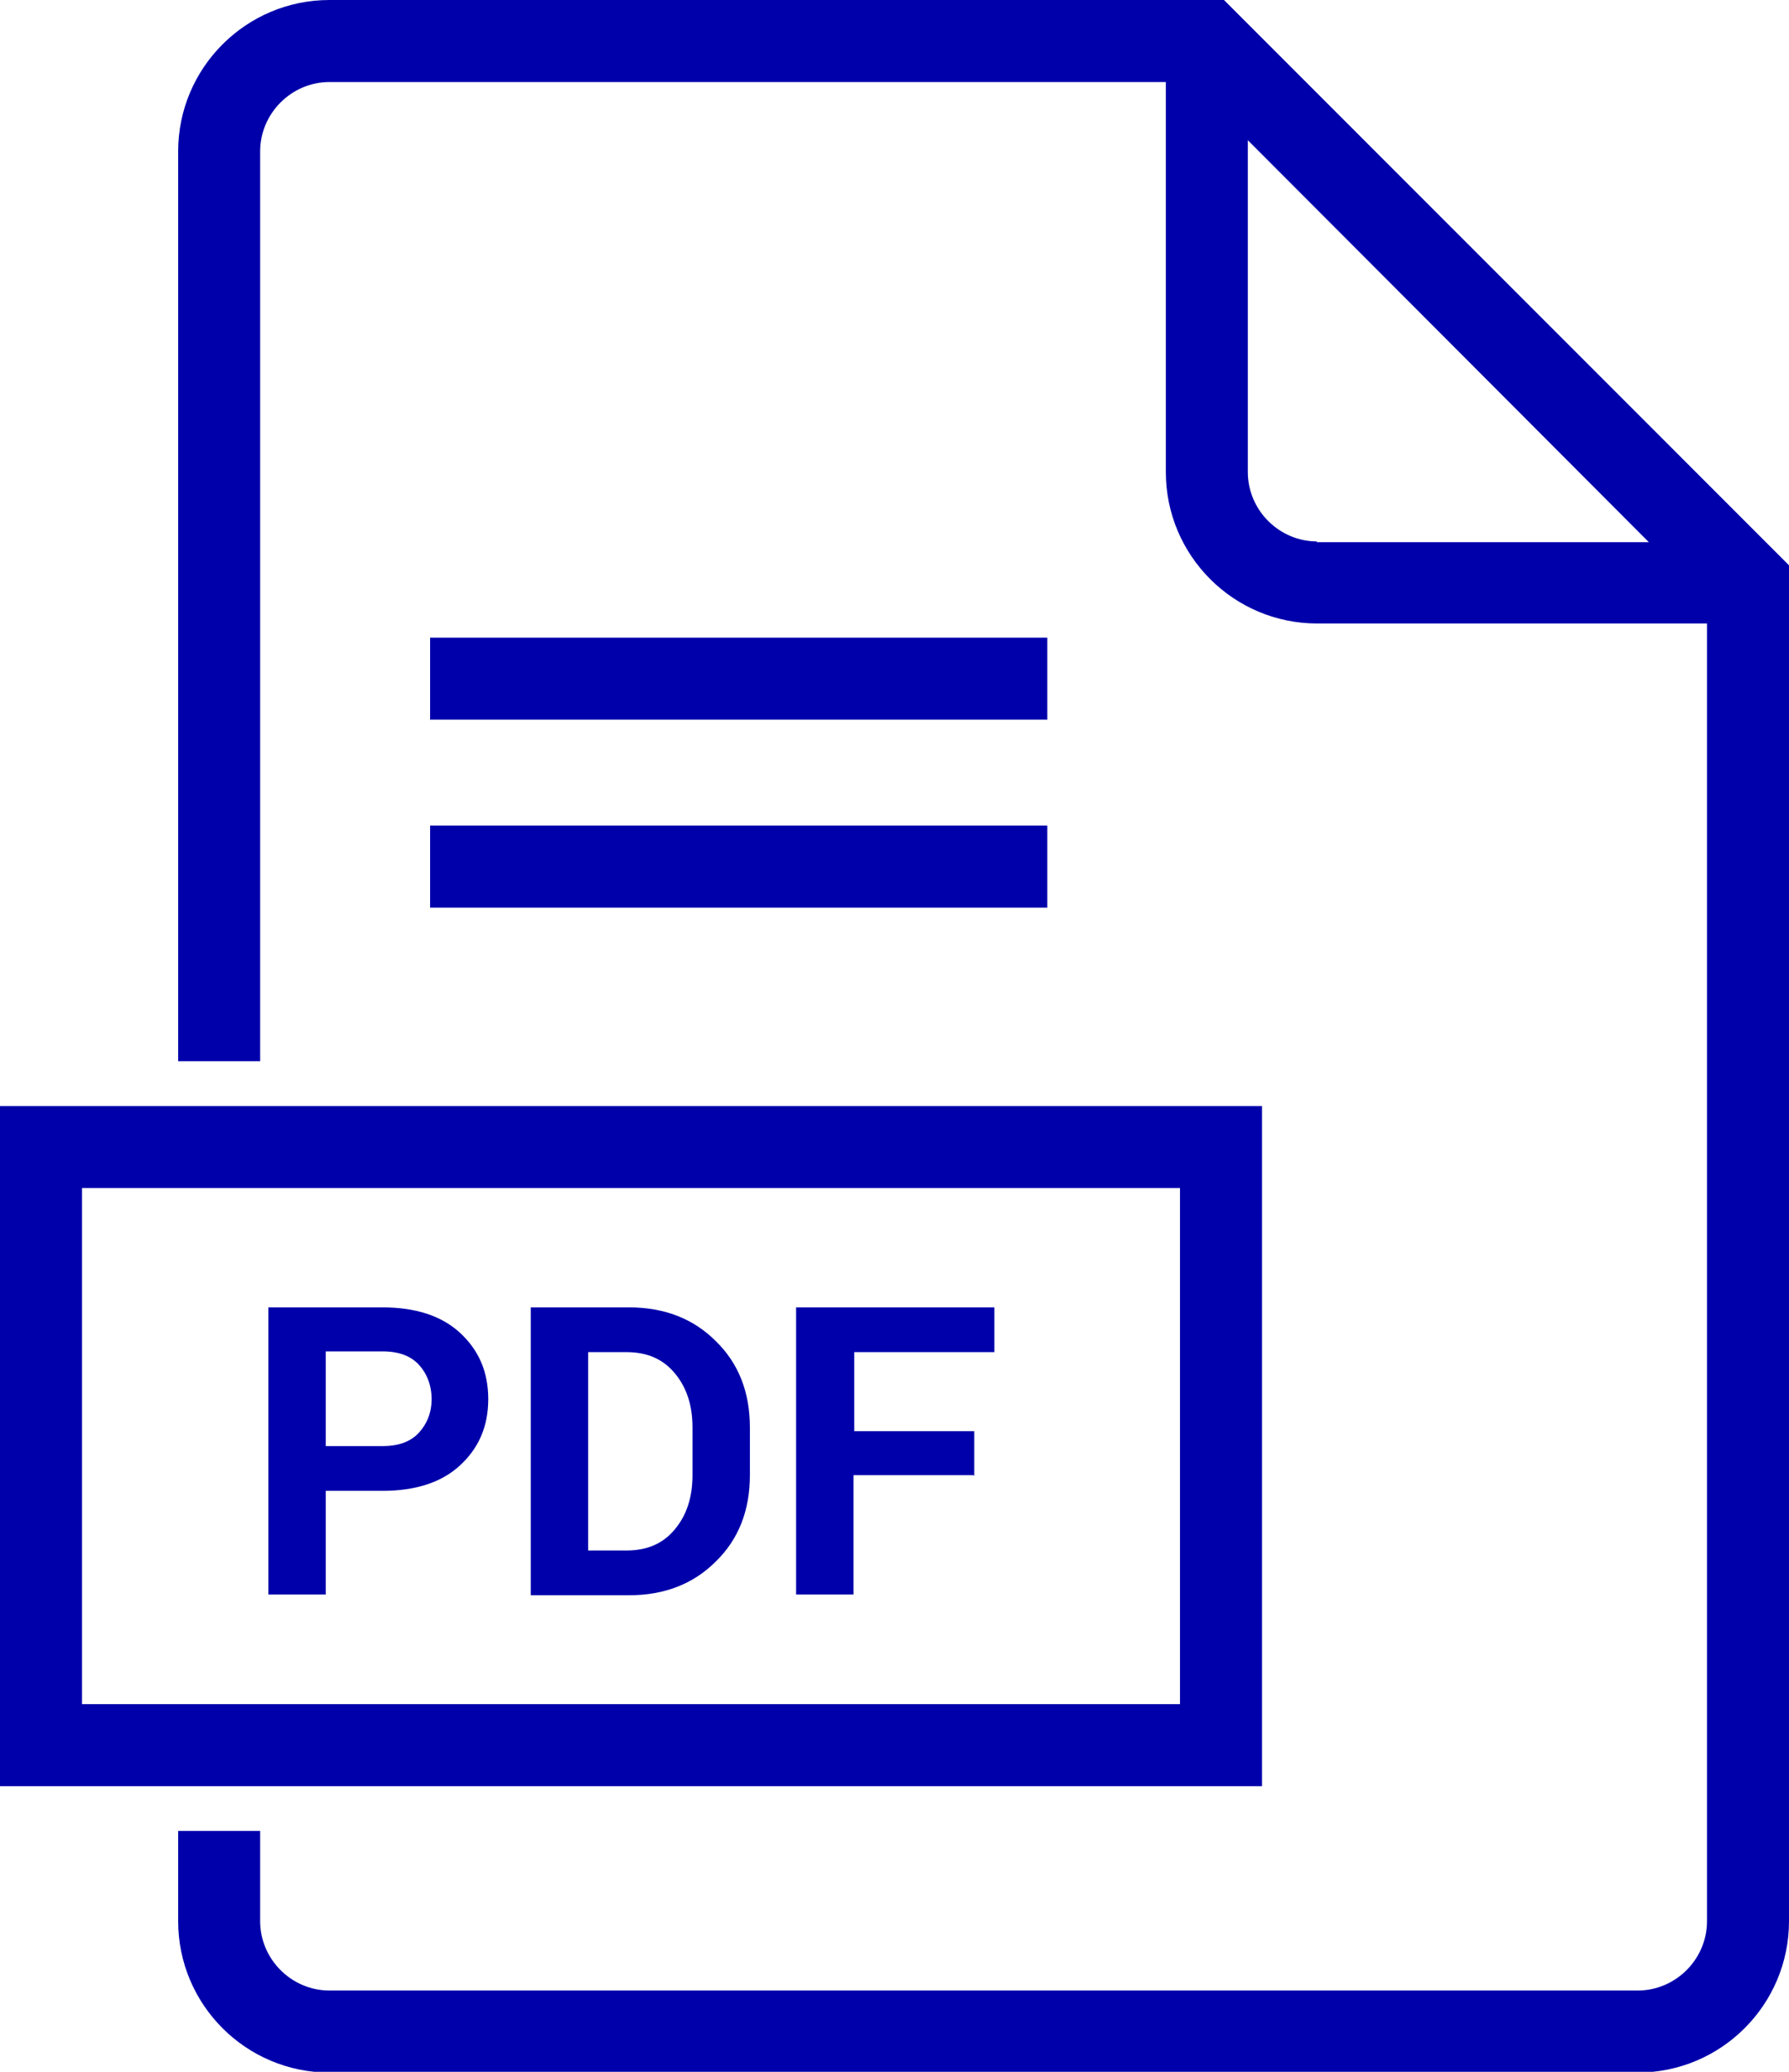
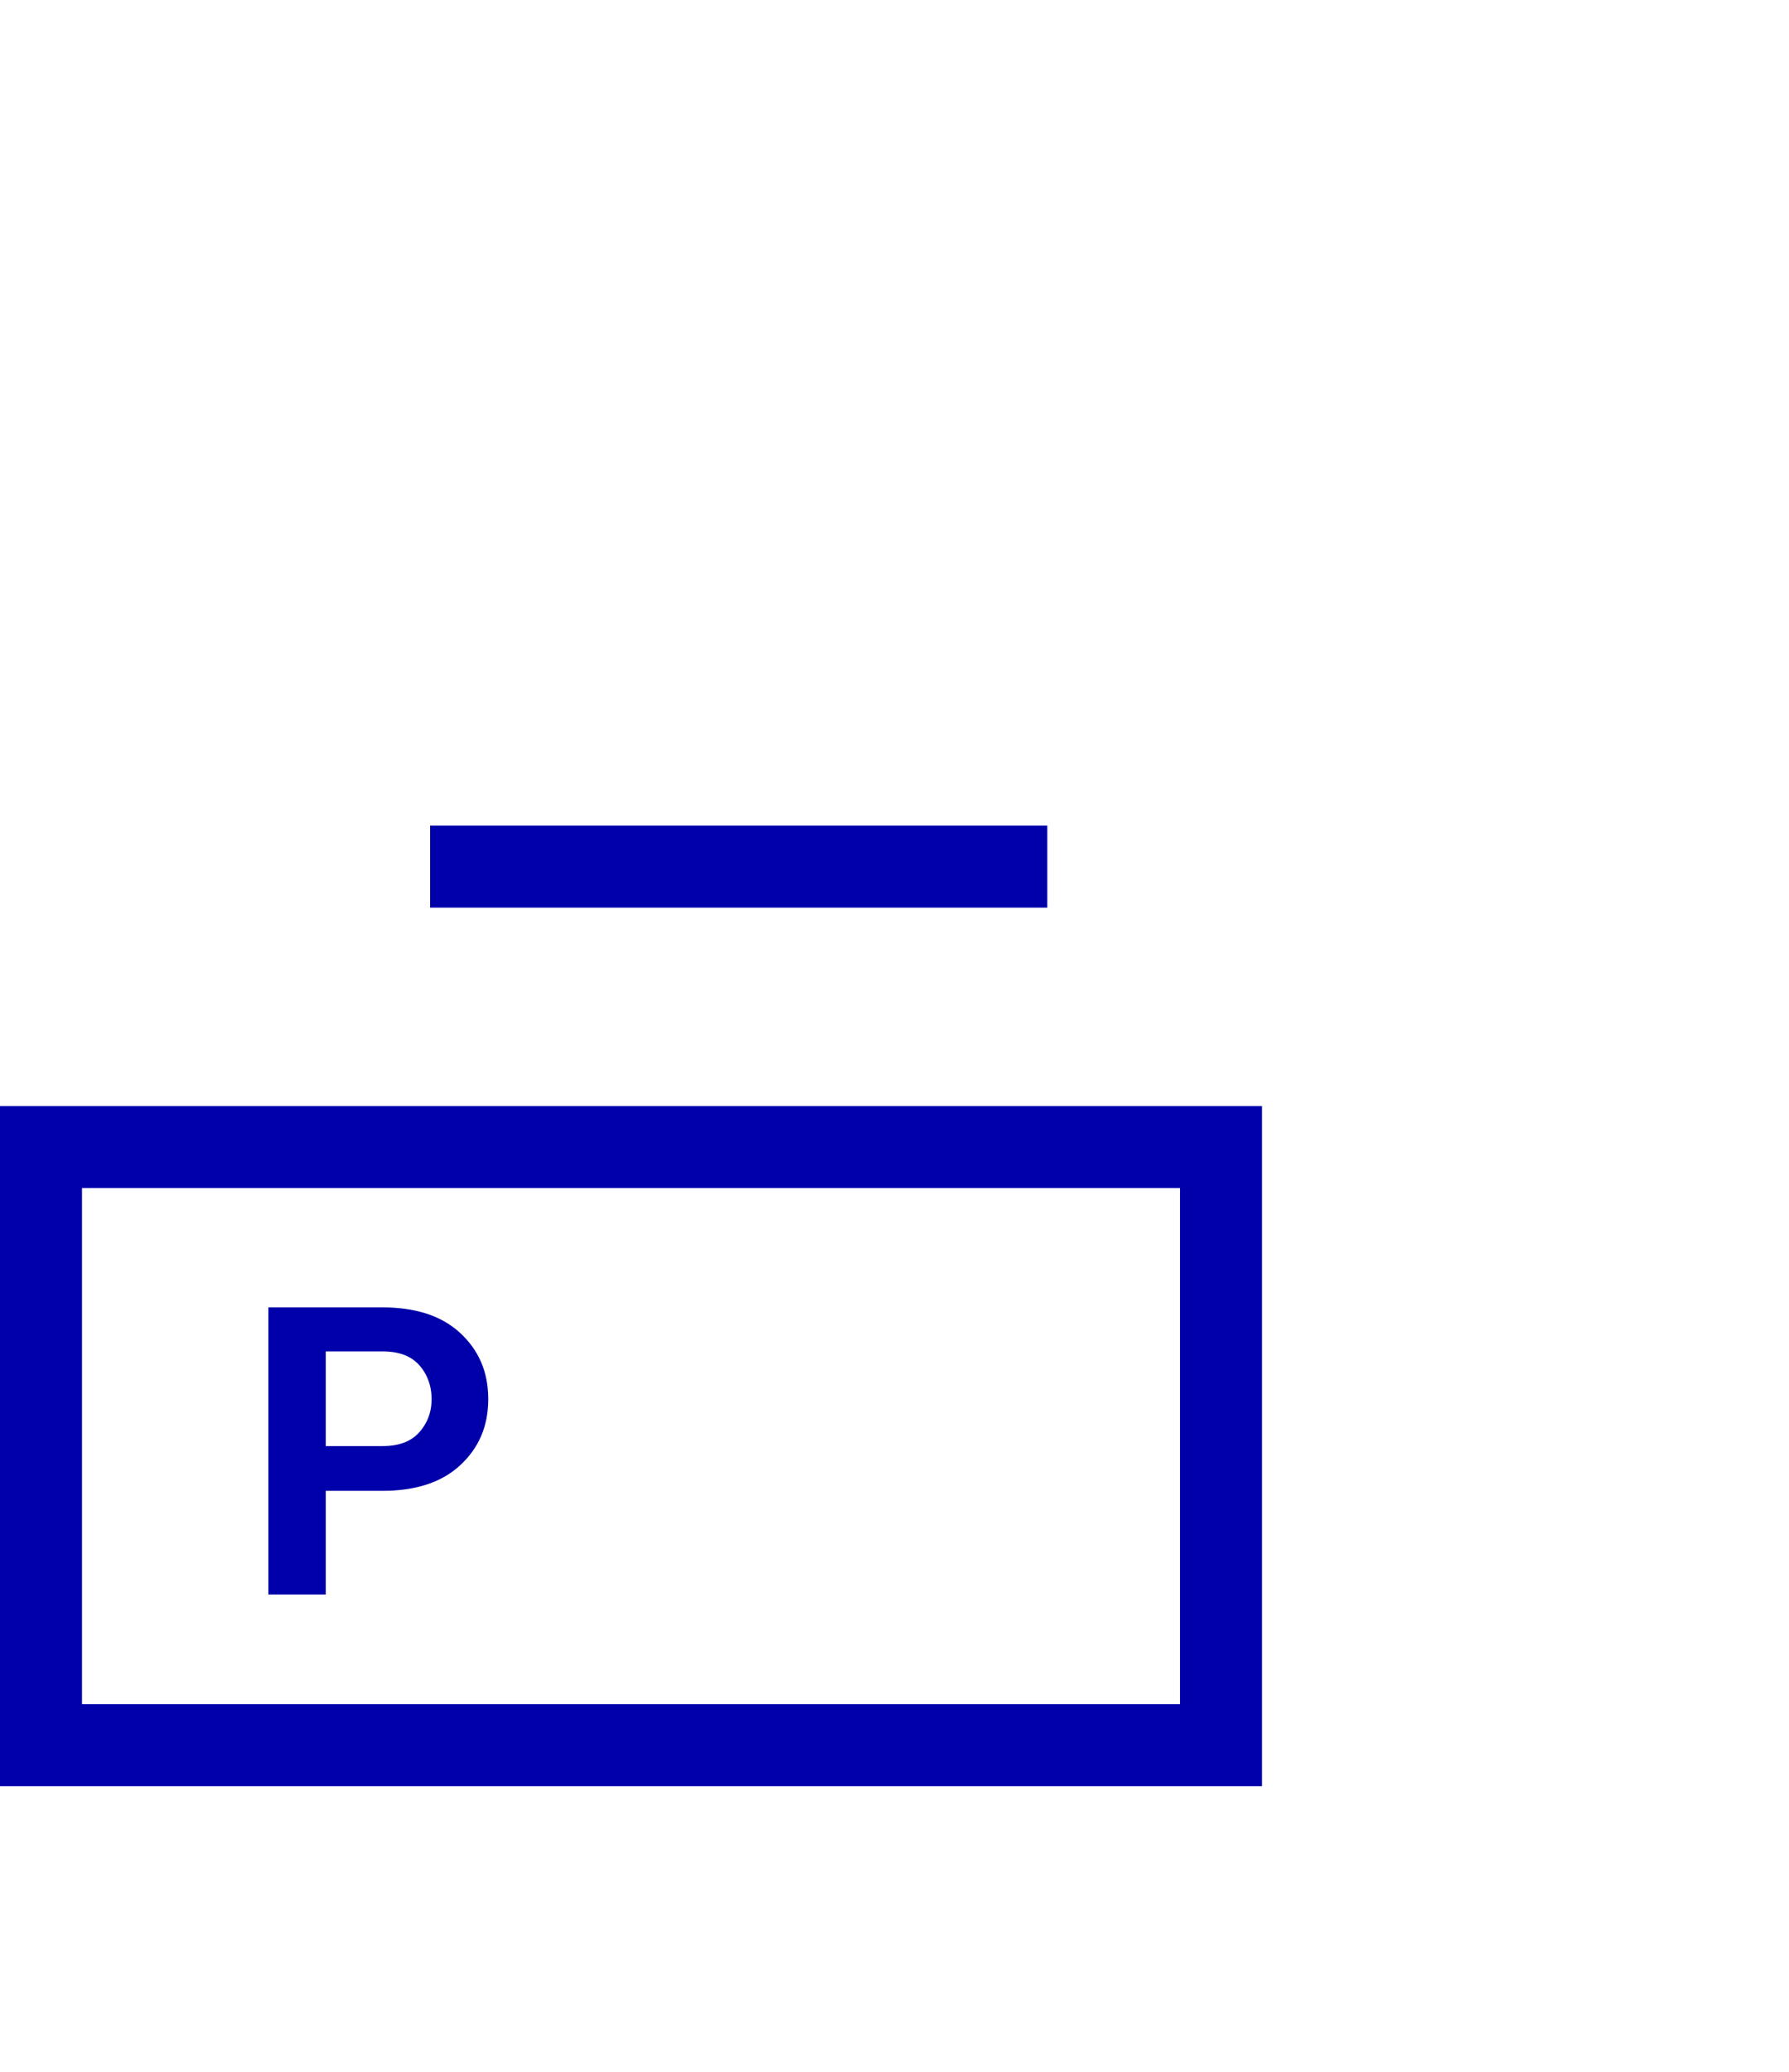
<svg xmlns="http://www.w3.org/2000/svg" id="Layer_2" data-name="Layer 2" viewBox="0 0 24 27.78">
  <defs>
    <style>
      .cls-1 {
        fill: #0000ab;
      }
    </style>
  </defs>
  <g id="Assets">
    <g id="PDF">
      <path class="cls-1" d="M0,14.83v9.12h16.93v-9.12H0ZM15.83,22.85H1.1v-6.92h14.73v6.92Z" />
-       <path class="cls-1" d="M16.42,0H4.42c-1.12,0-2.03.91-2.03,2.03v12.2h1.1V2.03c0-.51.42-.93.93-.93h11.22v5.23c0,1.12.91,2.03,2.03,2.03h5.23v17.4c0,.51-.42.93-.93.93H4.42c-.51,0-.93-.42-.93-.93v-1.21h-1.1v1.21c0,1.12.91,2.03,2.03,2.03h17.55c1.12,0,2.03-.91,2.03-2.03V7.58L16.42,0ZM17.67,7.26c-.51,0-.93-.42-.93-.93V1.88l5.38,5.39h-4.46Z" />
      <rect class="cls-1" x="5.77" y="11.07" width="8.28" height="1.1" />
-       <rect class="cls-1" x="5.77" y="8.55" width="8.28" height="1.1" />
      <path class="cls-1" d="M4.37,19.98v1.4h-.77v-3.85h1.53c.44,0,.79.11,1.04.34.25.23.38.52.38.89s-.13.66-.38.89-.6.34-1.04.34h-.76ZM4.37,19.39h.76c.22,0,.38-.06.49-.18.11-.12.17-.27.17-.45s-.06-.34-.17-.46-.27-.18-.49-.18h-.76v1.26Z" />
-       <path class="cls-1" d="M7.12,21.38v-3.85h1.32c.47,0,.86.15,1.16.45.31.3.46.69.46,1.16v.64c0,.47-.15.86-.46,1.16-.3.3-.69.45-1.16.45h-1.32ZM7.89,18.13v2.66h.51c.28,0,.49-.09.65-.28.16-.19.24-.43.24-.73v-.64c0-.3-.08-.54-.24-.73-.16-.19-.37-.28-.65-.28h-.51Z" />
-       <path class="cls-1" d="M13.06,19.78h-1.61v1.6h-.77v-3.85h2.66v.6h-1.88v1.06h1.61v.6Z" />
    </g>
  </g>
</svg>